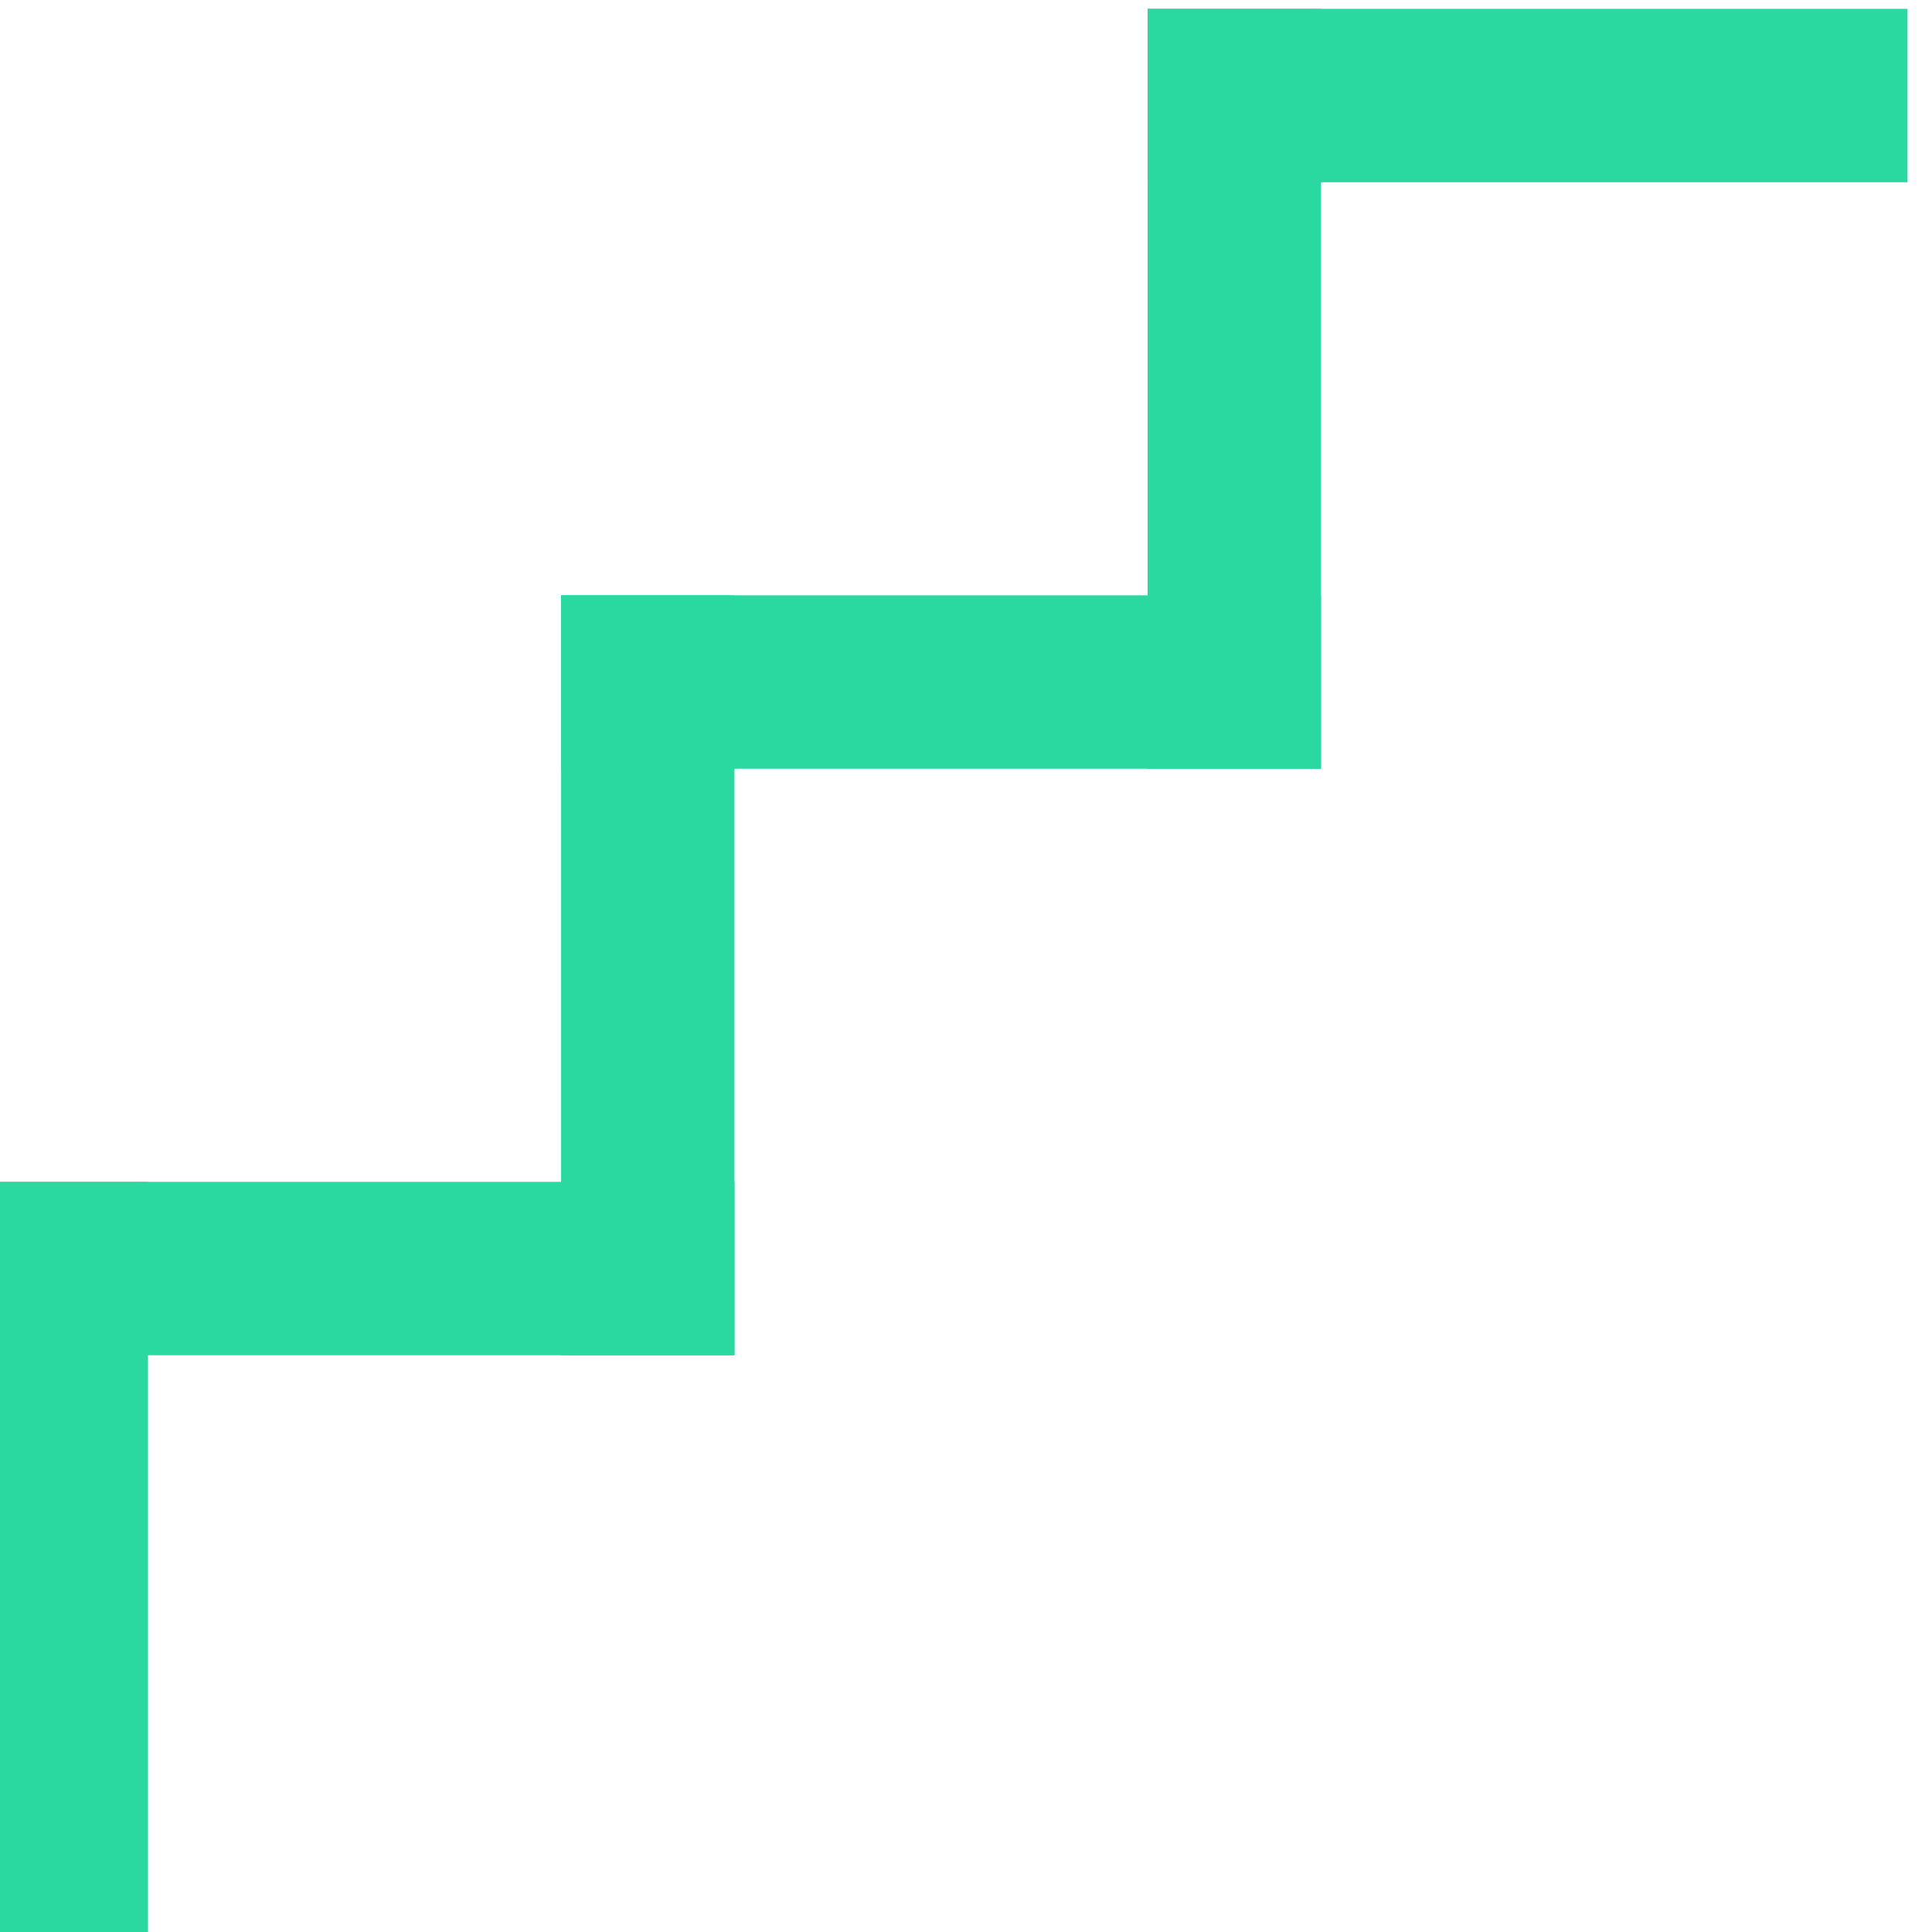
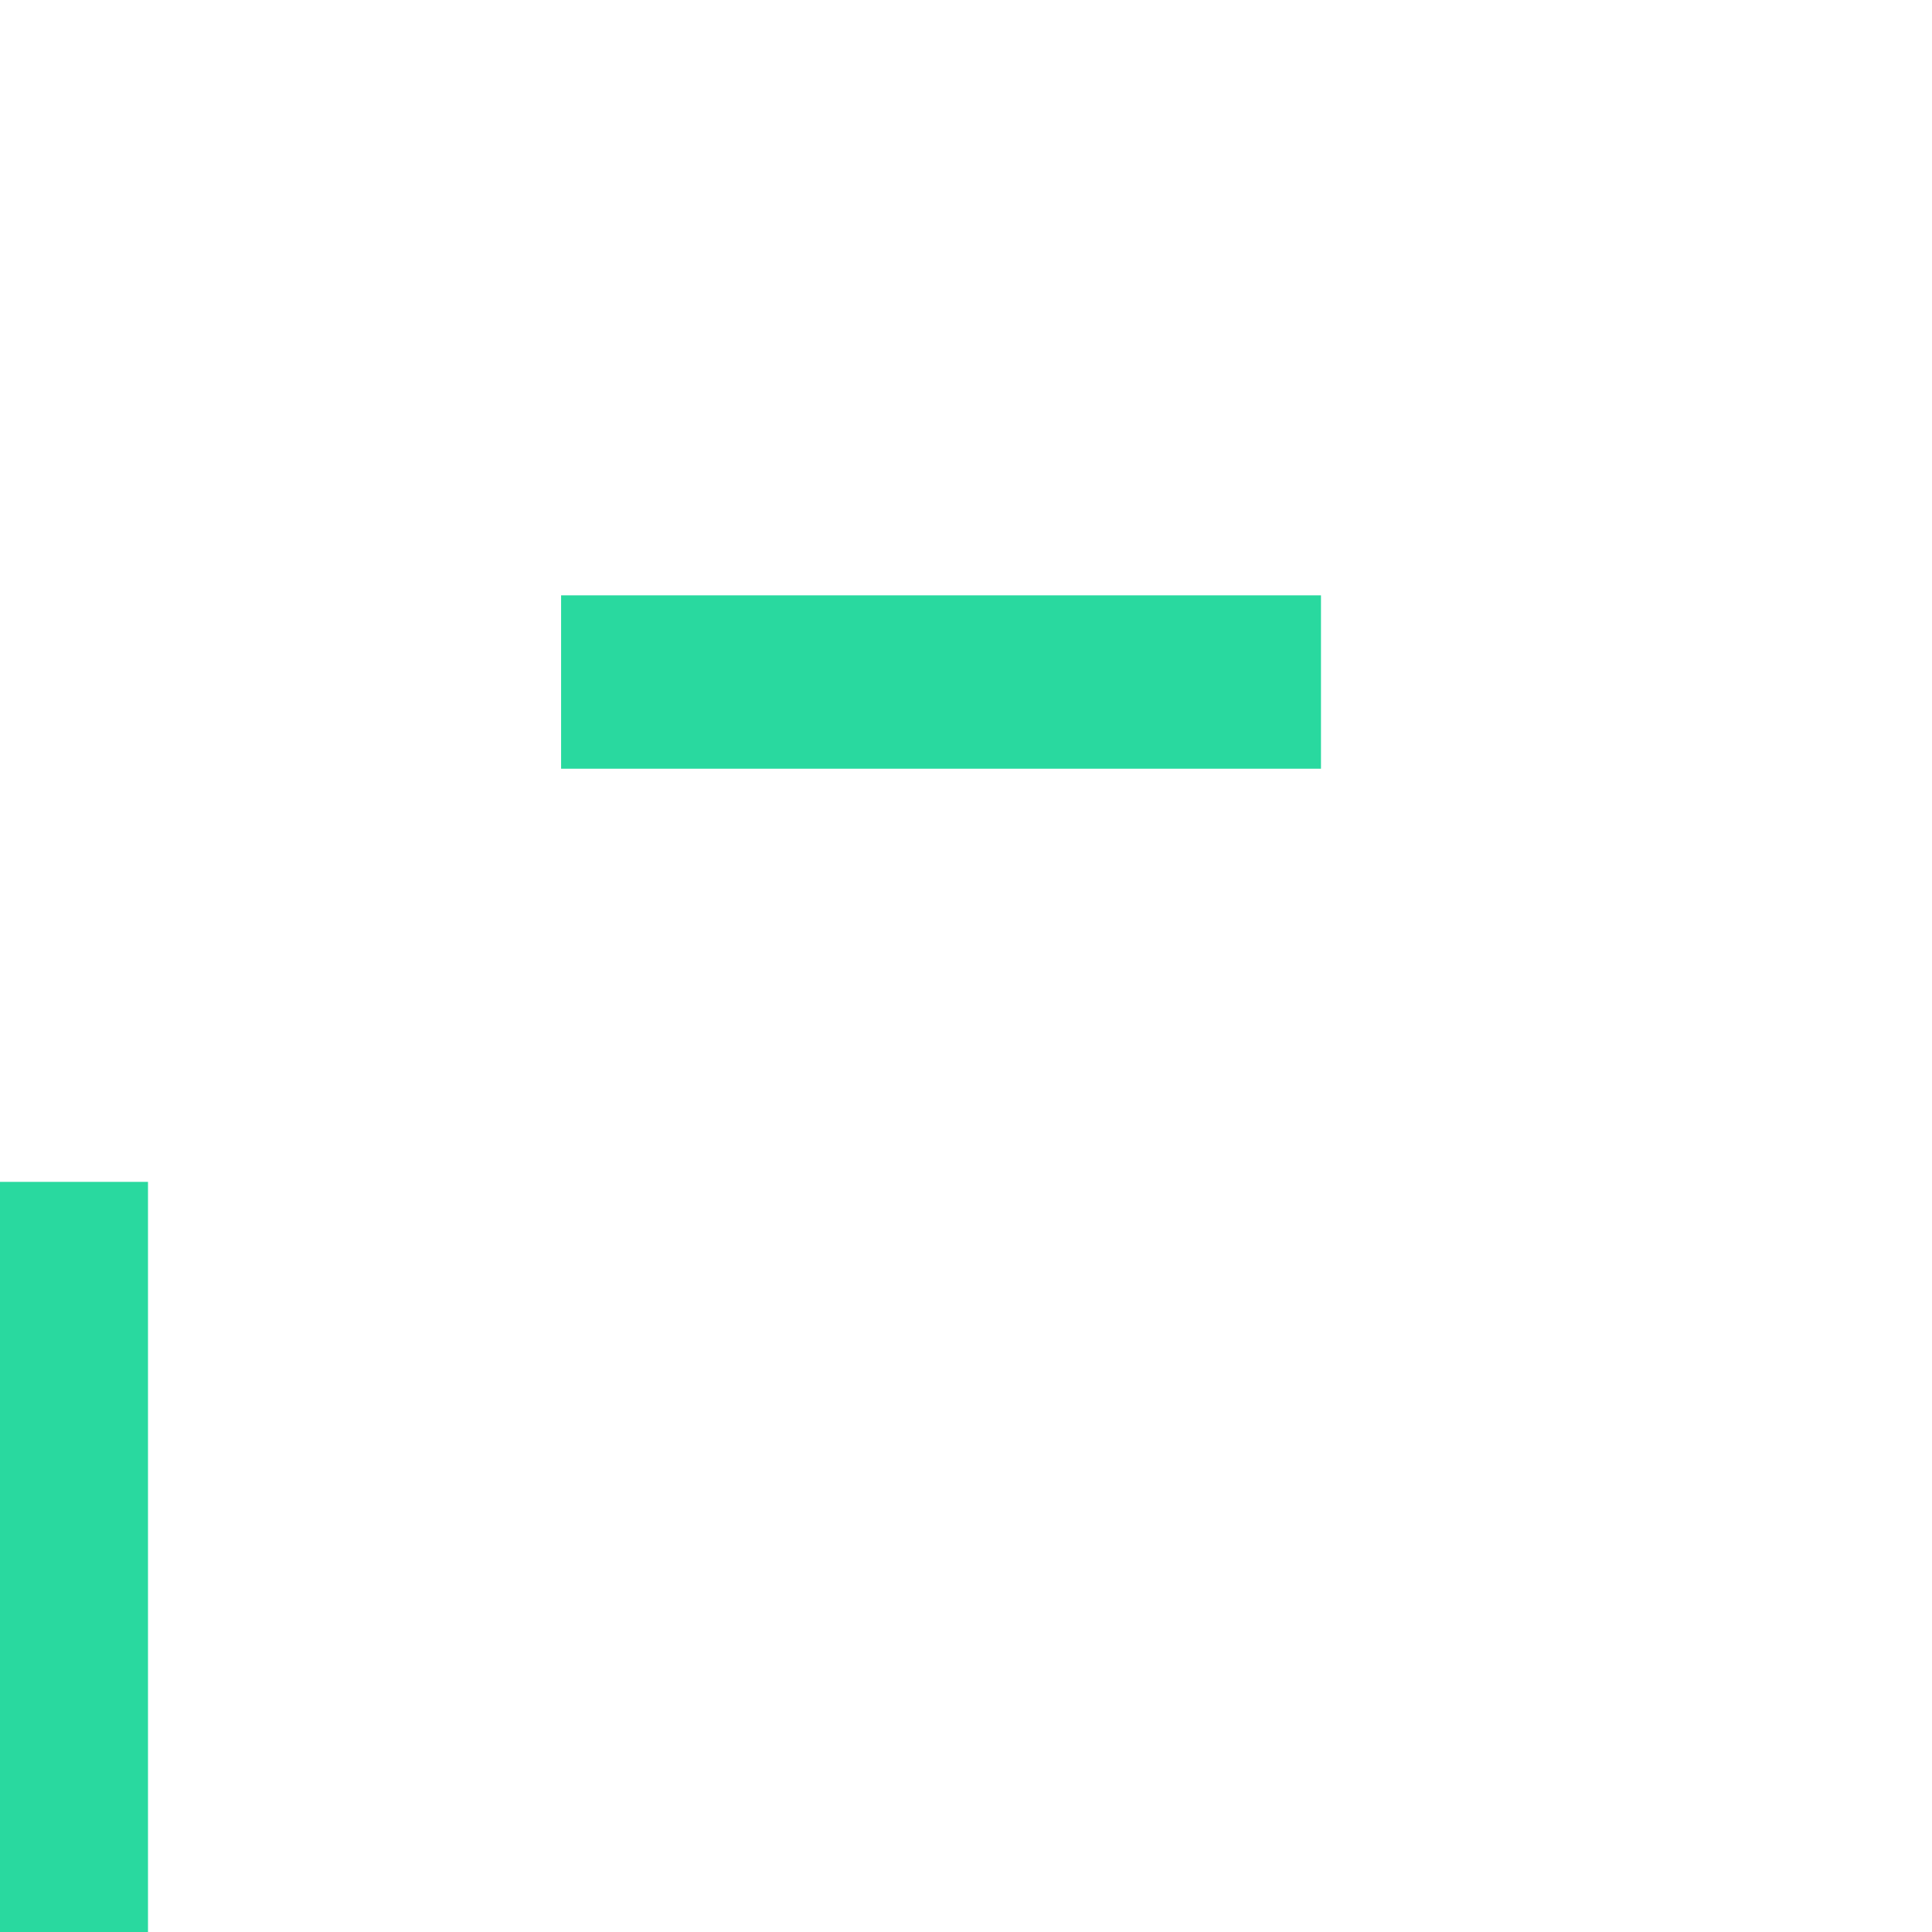
<svg xmlns="http://www.w3.org/2000/svg" xmlns:ns1="http://www.inkscape.org/namespaces/inkscape" xmlns:ns2="http://sodipodi.sourceforge.net/DTD/sodipodi-0.dtd" width="27.609mm" height="27.609mm" viewBox="0 0 27.609 27.609" version="1.1" id="svg969" ns1:version="0.92.4 (5da689c313, 2019-01-14)" ns2:docname="steps.svg">
  <defs id="defs963" />
  <ns2:namedview id="base" pagecolor="#ffffff" bordercolor="#666666" borderopacity="1.0" ns1:pageopacity="0.0" ns1:pageshadow="2" ns1:zoom="0.35" ns1:cx="-423.54815" ns1:cy="-66.915206" ns1:document-units="mm" ns1:current-layer="layer1" showgrid="false" ns1:window-width="1920" ns1:window-height="1001" ns1:window-x="-9" ns1:window-y="-9" ns1:window-maximized="1" />
  <g ns1:label="Layer 1" ns1:groupmode="layer" id="layer1" transform="translate(-91.653,-103.52)">
    <g id="g494" transform="matrix(0.492,0,0,0.492,856.786,-162.346)" style="fill:#29d99f;fill-opacity:1">
-       <rect y="540.635" x="-1521.815" height="5.036" width="22.071" id="rect426" style="opacity:1;fill:#29d99f;fill-opacity:1;stroke:none;stroke-width:0.166;stroke-linecap:butt;stroke-linejoin:miter;stroke-miterlimit:4;stroke-dasharray:none;stroke-opacity:1" />
      <rect y="557.67" x="-1538.851" height="5.036" width="22.071" id="rect426-3" style="opacity:1;fill:#29d99f;fill-opacity:1;stroke:none;stroke-width:0.166;stroke-linecap:butt;stroke-linejoin:miter;stroke-miterlimit:4;stroke-dasharray:none;stroke-opacity:1" />
-       <rect y="574.706" x="-1555.886" height="5.036" width="22.071" id="rect426-4" style="opacity:1;fill:#29d99f;fill-opacity:1;stroke:none;stroke-width:0.166;stroke-linecap:butt;stroke-linejoin:miter;stroke-miterlimit:4;stroke-dasharray:none;stroke-opacity:1" />
-       <rect transform="rotate(90)" y="1516.779" x="540.635" height="5.036" width="22.071" id="rect426-8" style="opacity:1;fill:#29d99f;fill-opacity:1;stroke:none;stroke-width:0.166;stroke-linecap:butt;stroke-linejoin:miter;stroke-miterlimit:4;stroke-dasharray:none;stroke-opacity:1" />
-       <rect transform="rotate(90)" y="1533.815" x="557.67" height="5.036" width="22.071" id="rect426-8-2" style="opacity:1;fill:#29d99f;fill-opacity:1;stroke:none;stroke-width:0.166;stroke-linecap:butt;stroke-linejoin:miter;stroke-miterlimit:4;stroke-dasharray:none;stroke-opacity:1" />
      <rect transform="rotate(90)" y="1550.85" x="574.706" height="5.036" width="22.071" id="rect426-8-0" style="opacity:1;fill:#29d99f;fill-opacity:1;stroke:none;stroke-width:0.166;stroke-linecap:butt;stroke-linejoin:miter;stroke-miterlimit:4;stroke-dasharray:none;stroke-opacity:1" />
    </g>
  </g>
</svg>